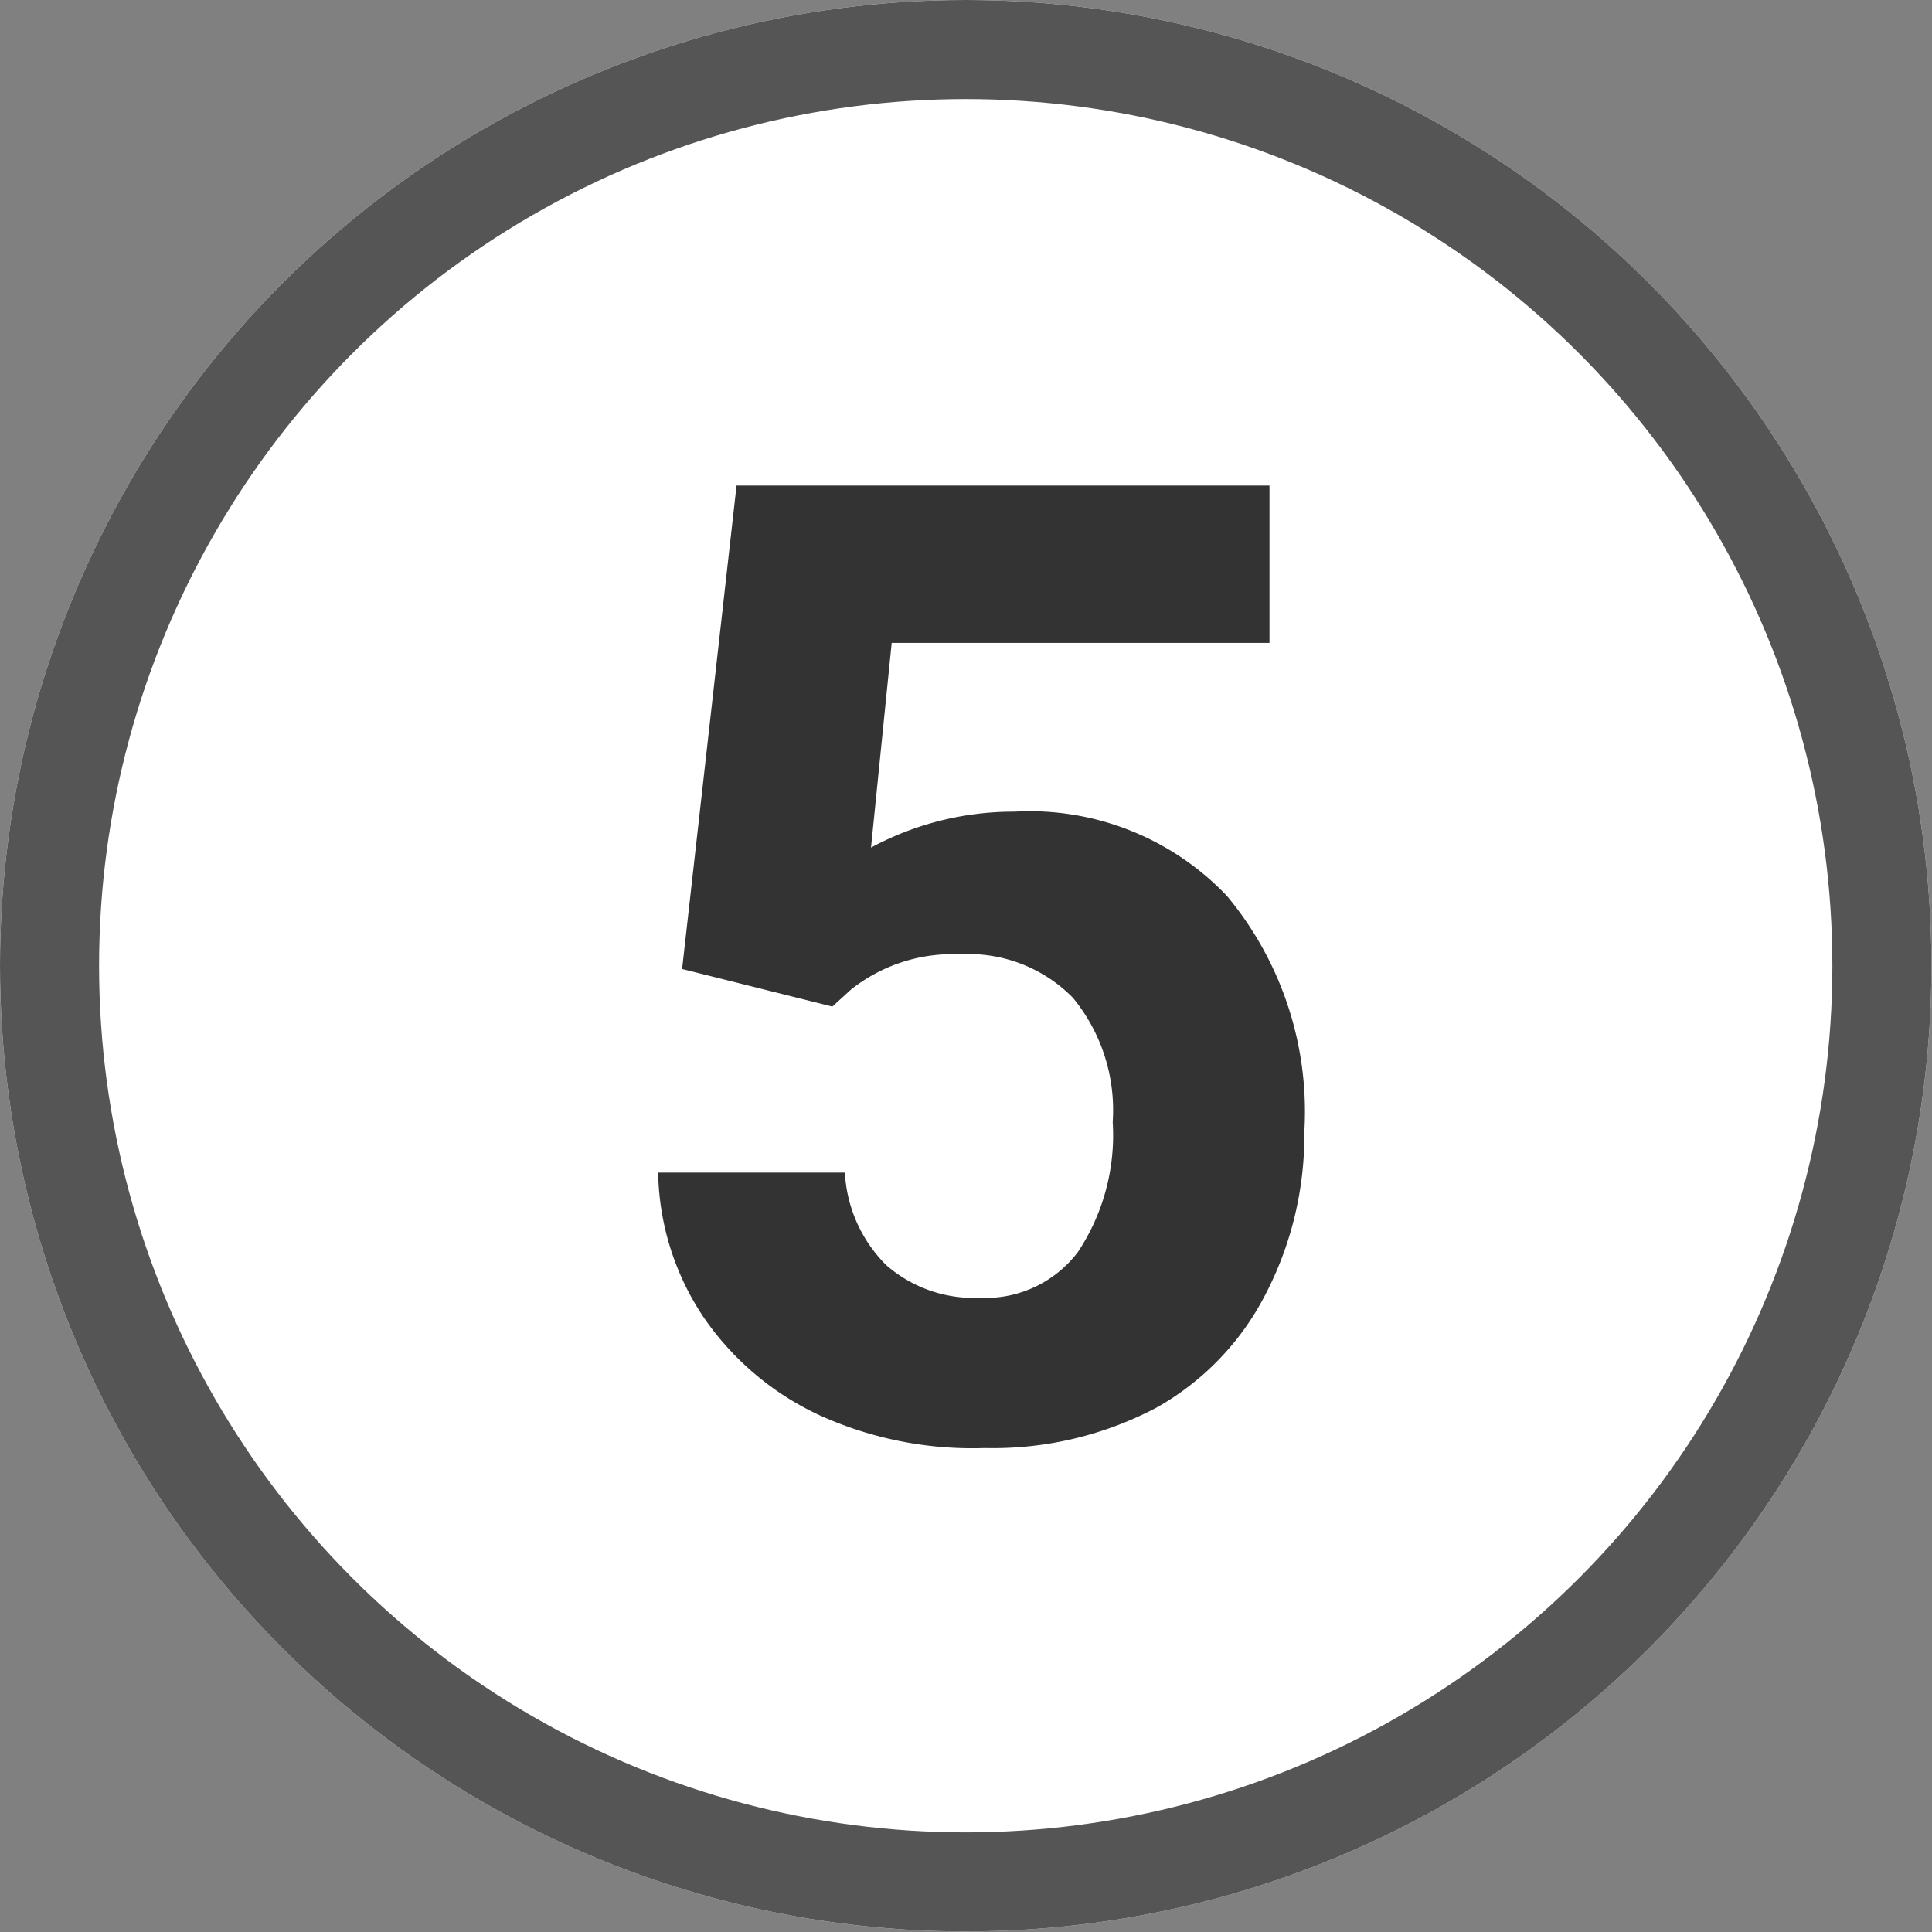
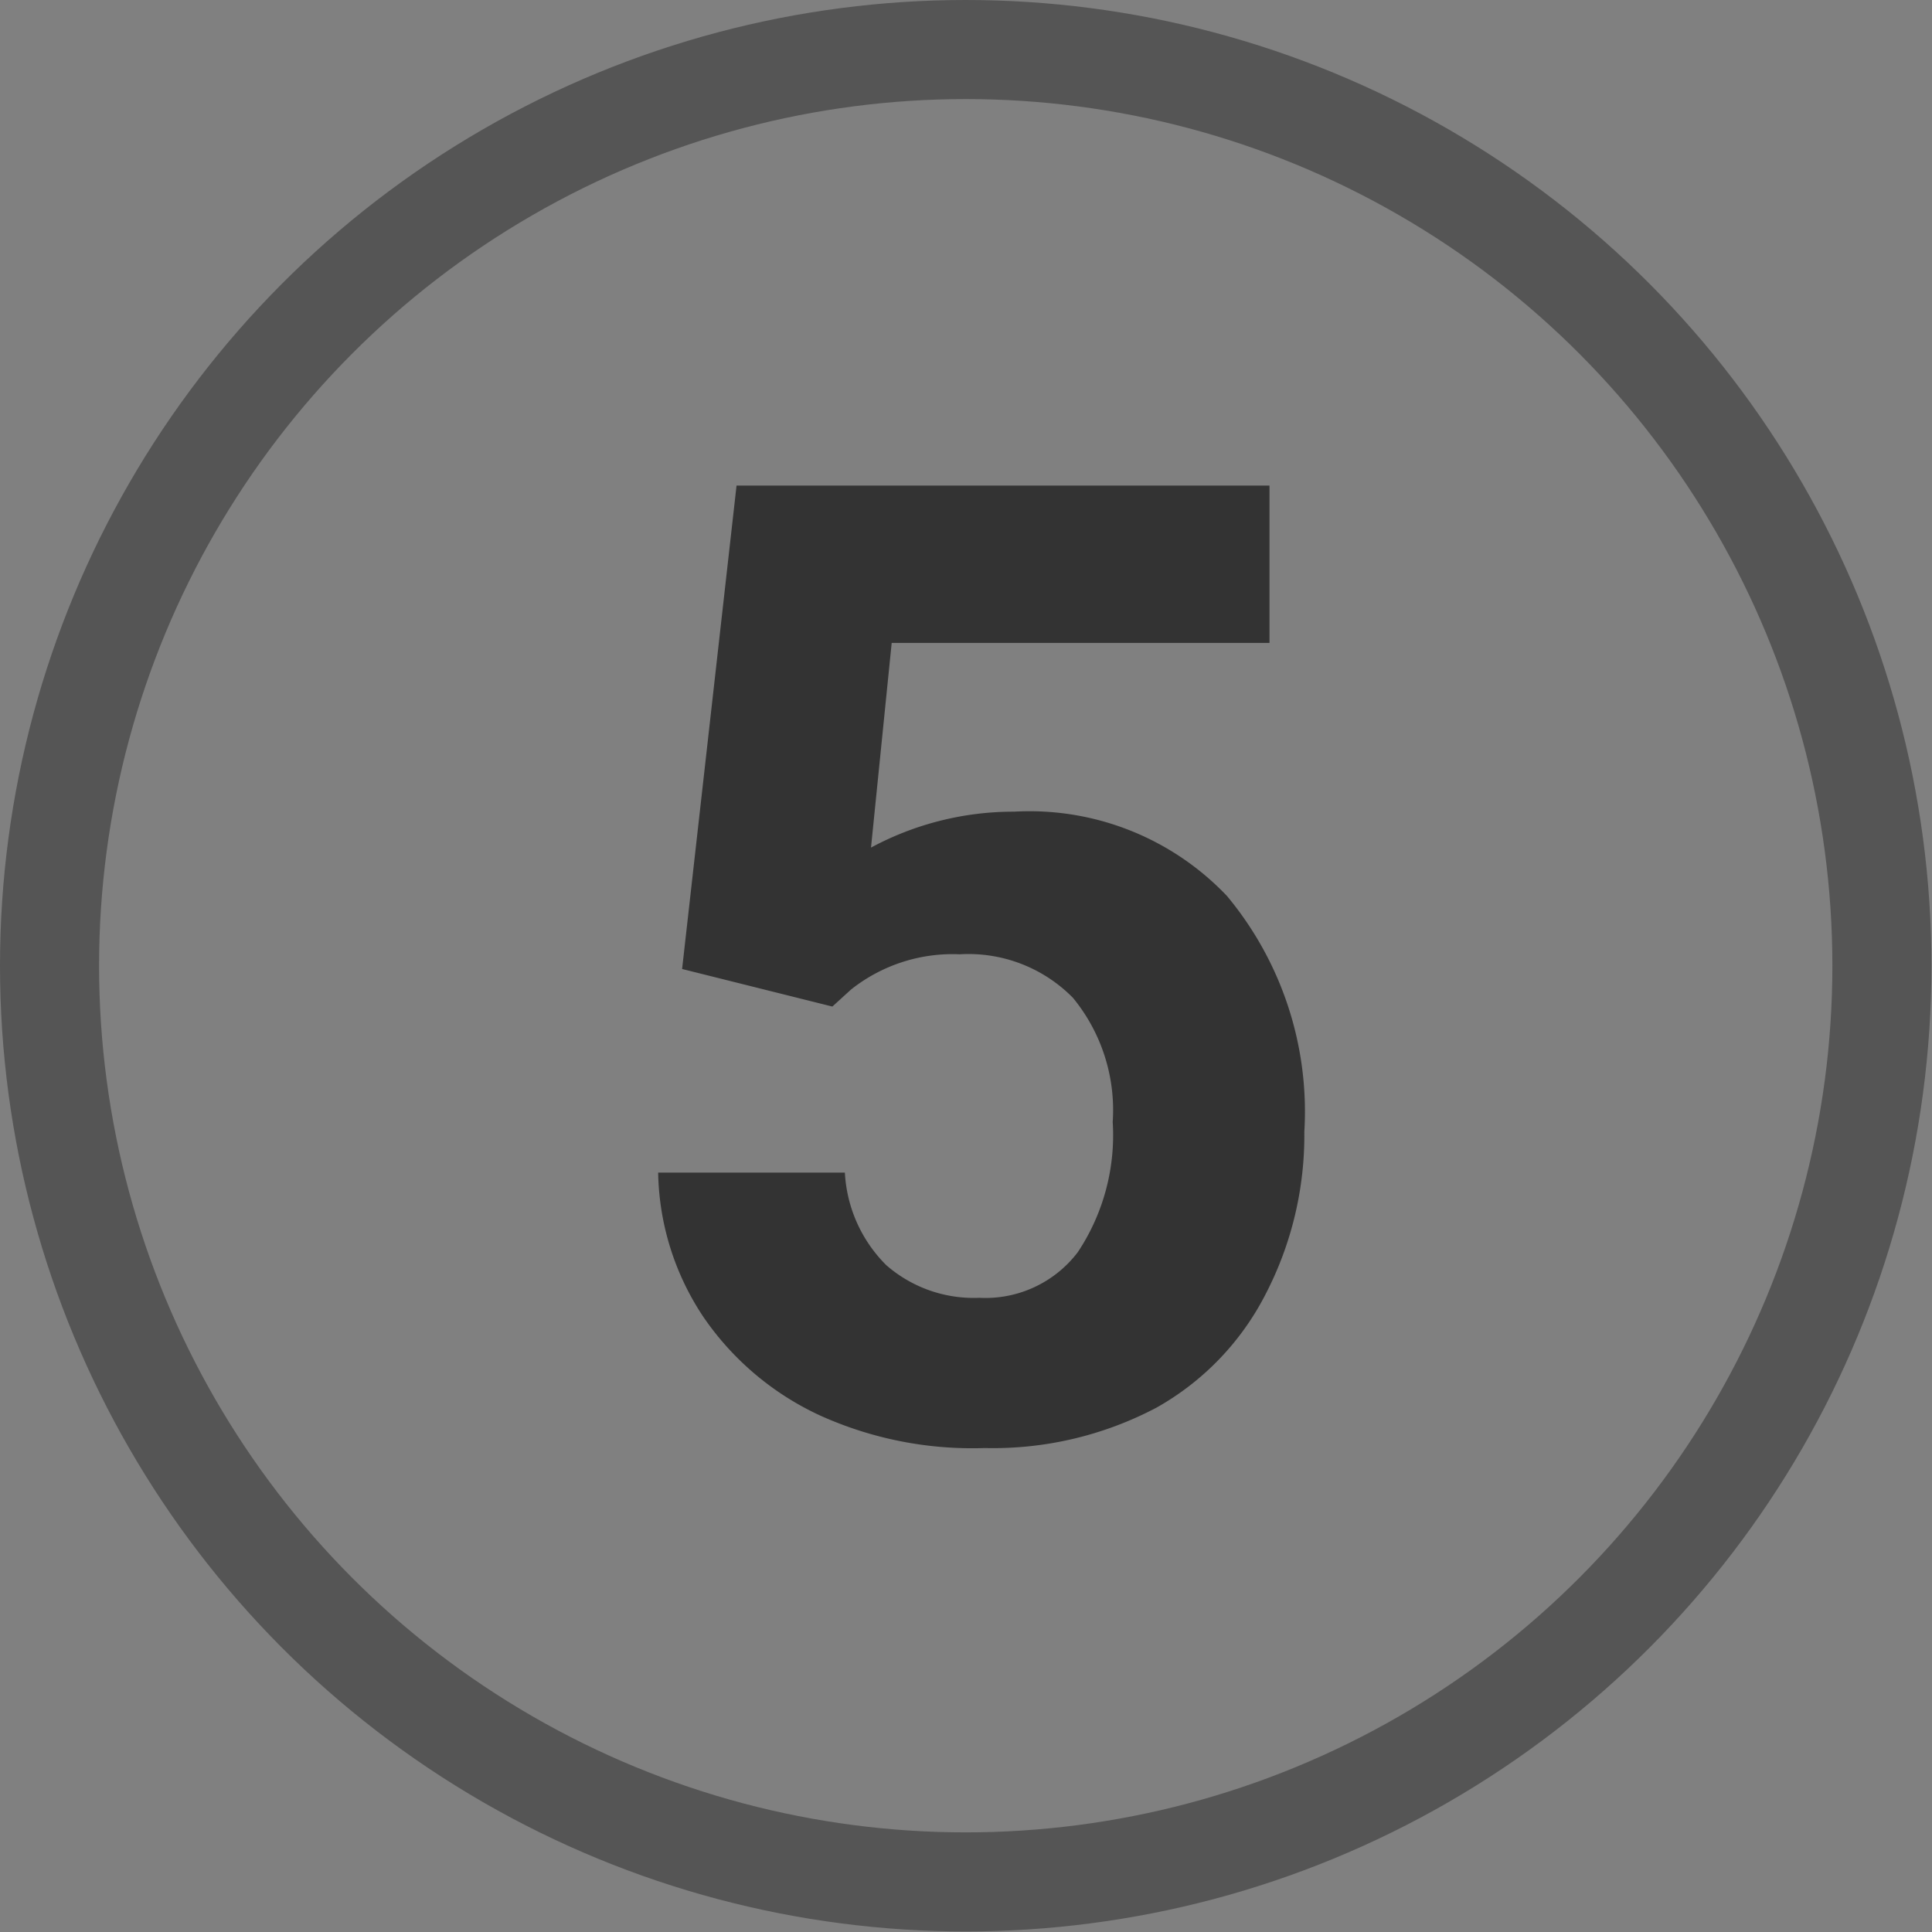
<svg xmlns="http://www.w3.org/2000/svg" viewBox="0 0 35.49 35.49">
  <rect x="0" y="0" width="35.49" height="35.49" fill="#808080" stroke="none" />
  <defs>
    <style>.cls-1{fill:#fff;}.cls-2{fill:none;stroke:#555;stroke-width:1.82px;}.cls-3{isolation:isolate;}.cls-4{fill:#333;}</style>
  </defs>
  <g id="レイヤー_2" data-name="レイヤー 2">
    <g id="デザイン">
-       <circle class="cls-1" cx="17.74" cy="17.74" r="17.74" />
      <circle class="cls-2" cx="17.74" cy="17.74" r="16.83" />
      <g class="cls-3">
        <path class="cls-4" d="M12.53,17.8l1-8.88h9.79v2.89H16.38L16,15.57a5.52,5.52,0,0,1,2.63-.66,5,5,0,0,1,3.91,1.55,6.19,6.19,0,0,1,1.42,4.33,6.34,6.34,0,0,1-.72,3,5,5,0,0,1-2,2.07,6.43,6.43,0,0,1-3.15.74A6.79,6.79,0,0,1,15.06,26a5.27,5.27,0,0,1-2.14-1.81,4.92,4.92,0,0,1-.83-2.65h3.43a2.59,2.59,0,0,0,.76,1.7,2.44,2.44,0,0,0,1.71.6A2.13,2.13,0,0,0,19.8,23a3.88,3.88,0,0,0,.64-2.39,3.25,3.25,0,0,0-.73-2.28,2.69,2.69,0,0,0-2.08-.8,3,3,0,0,0-2,.65l-.34.31Z" />
      </g>
    </g>
  </g>
</svg>